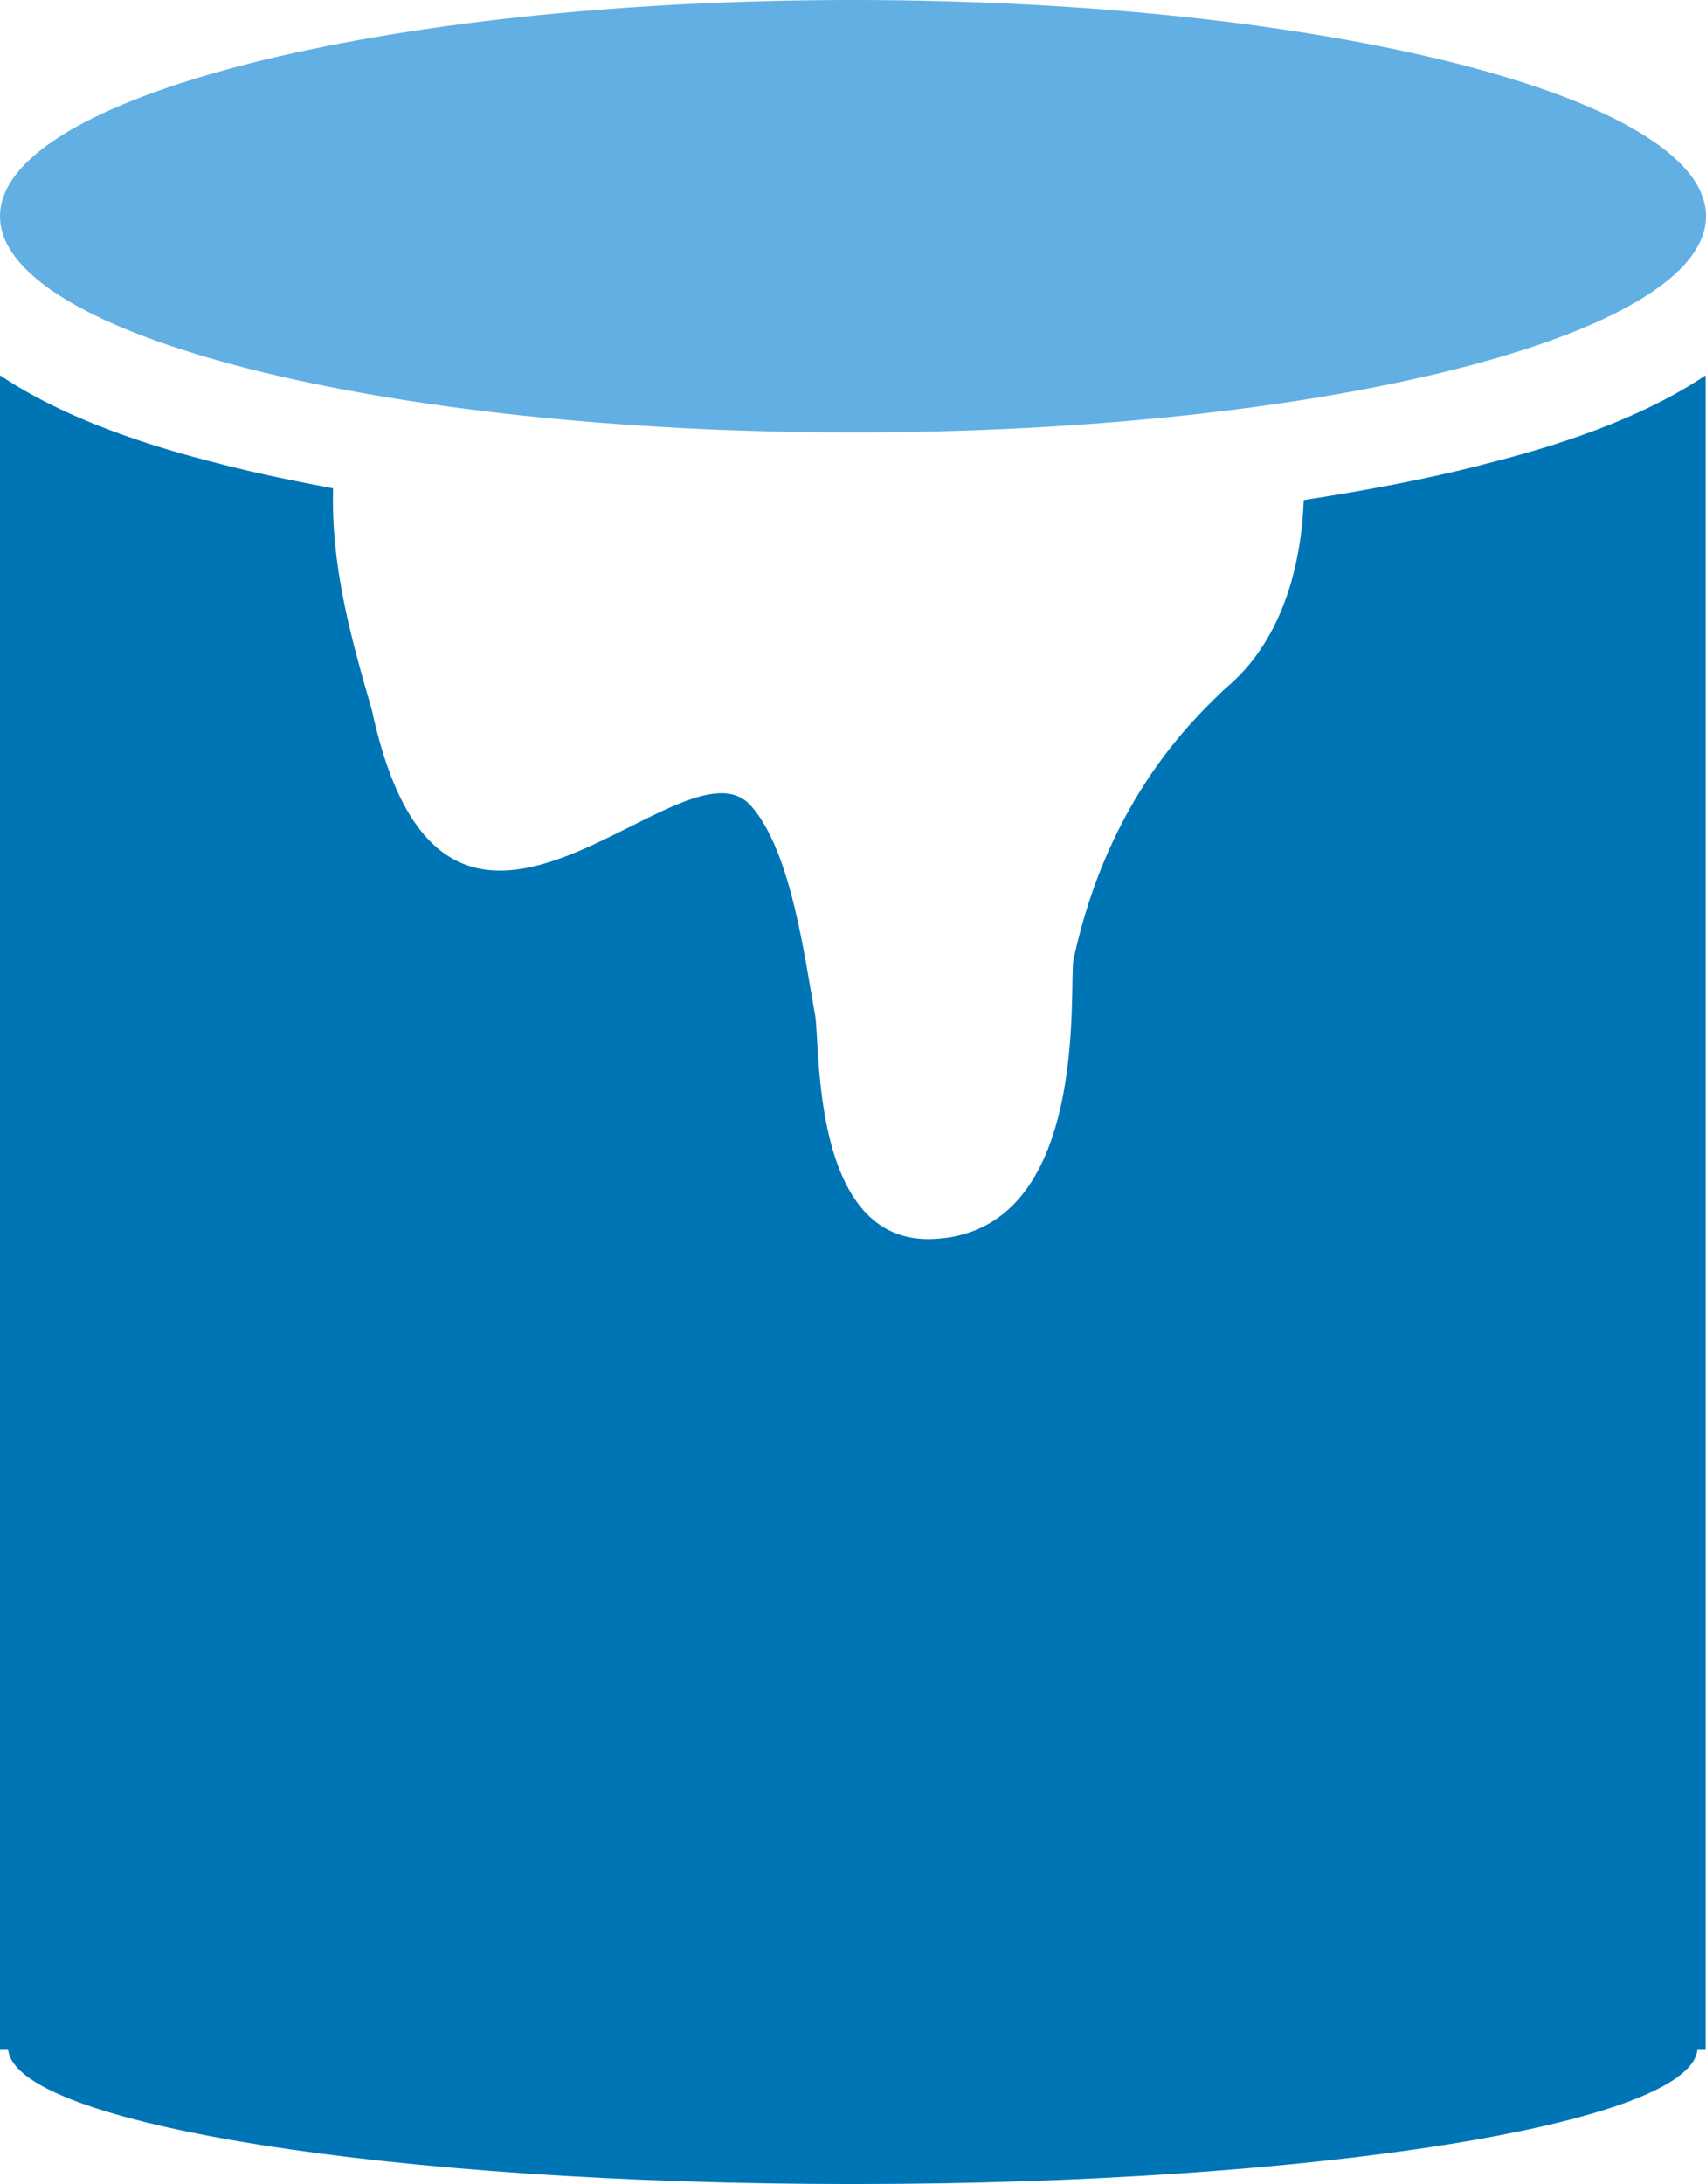
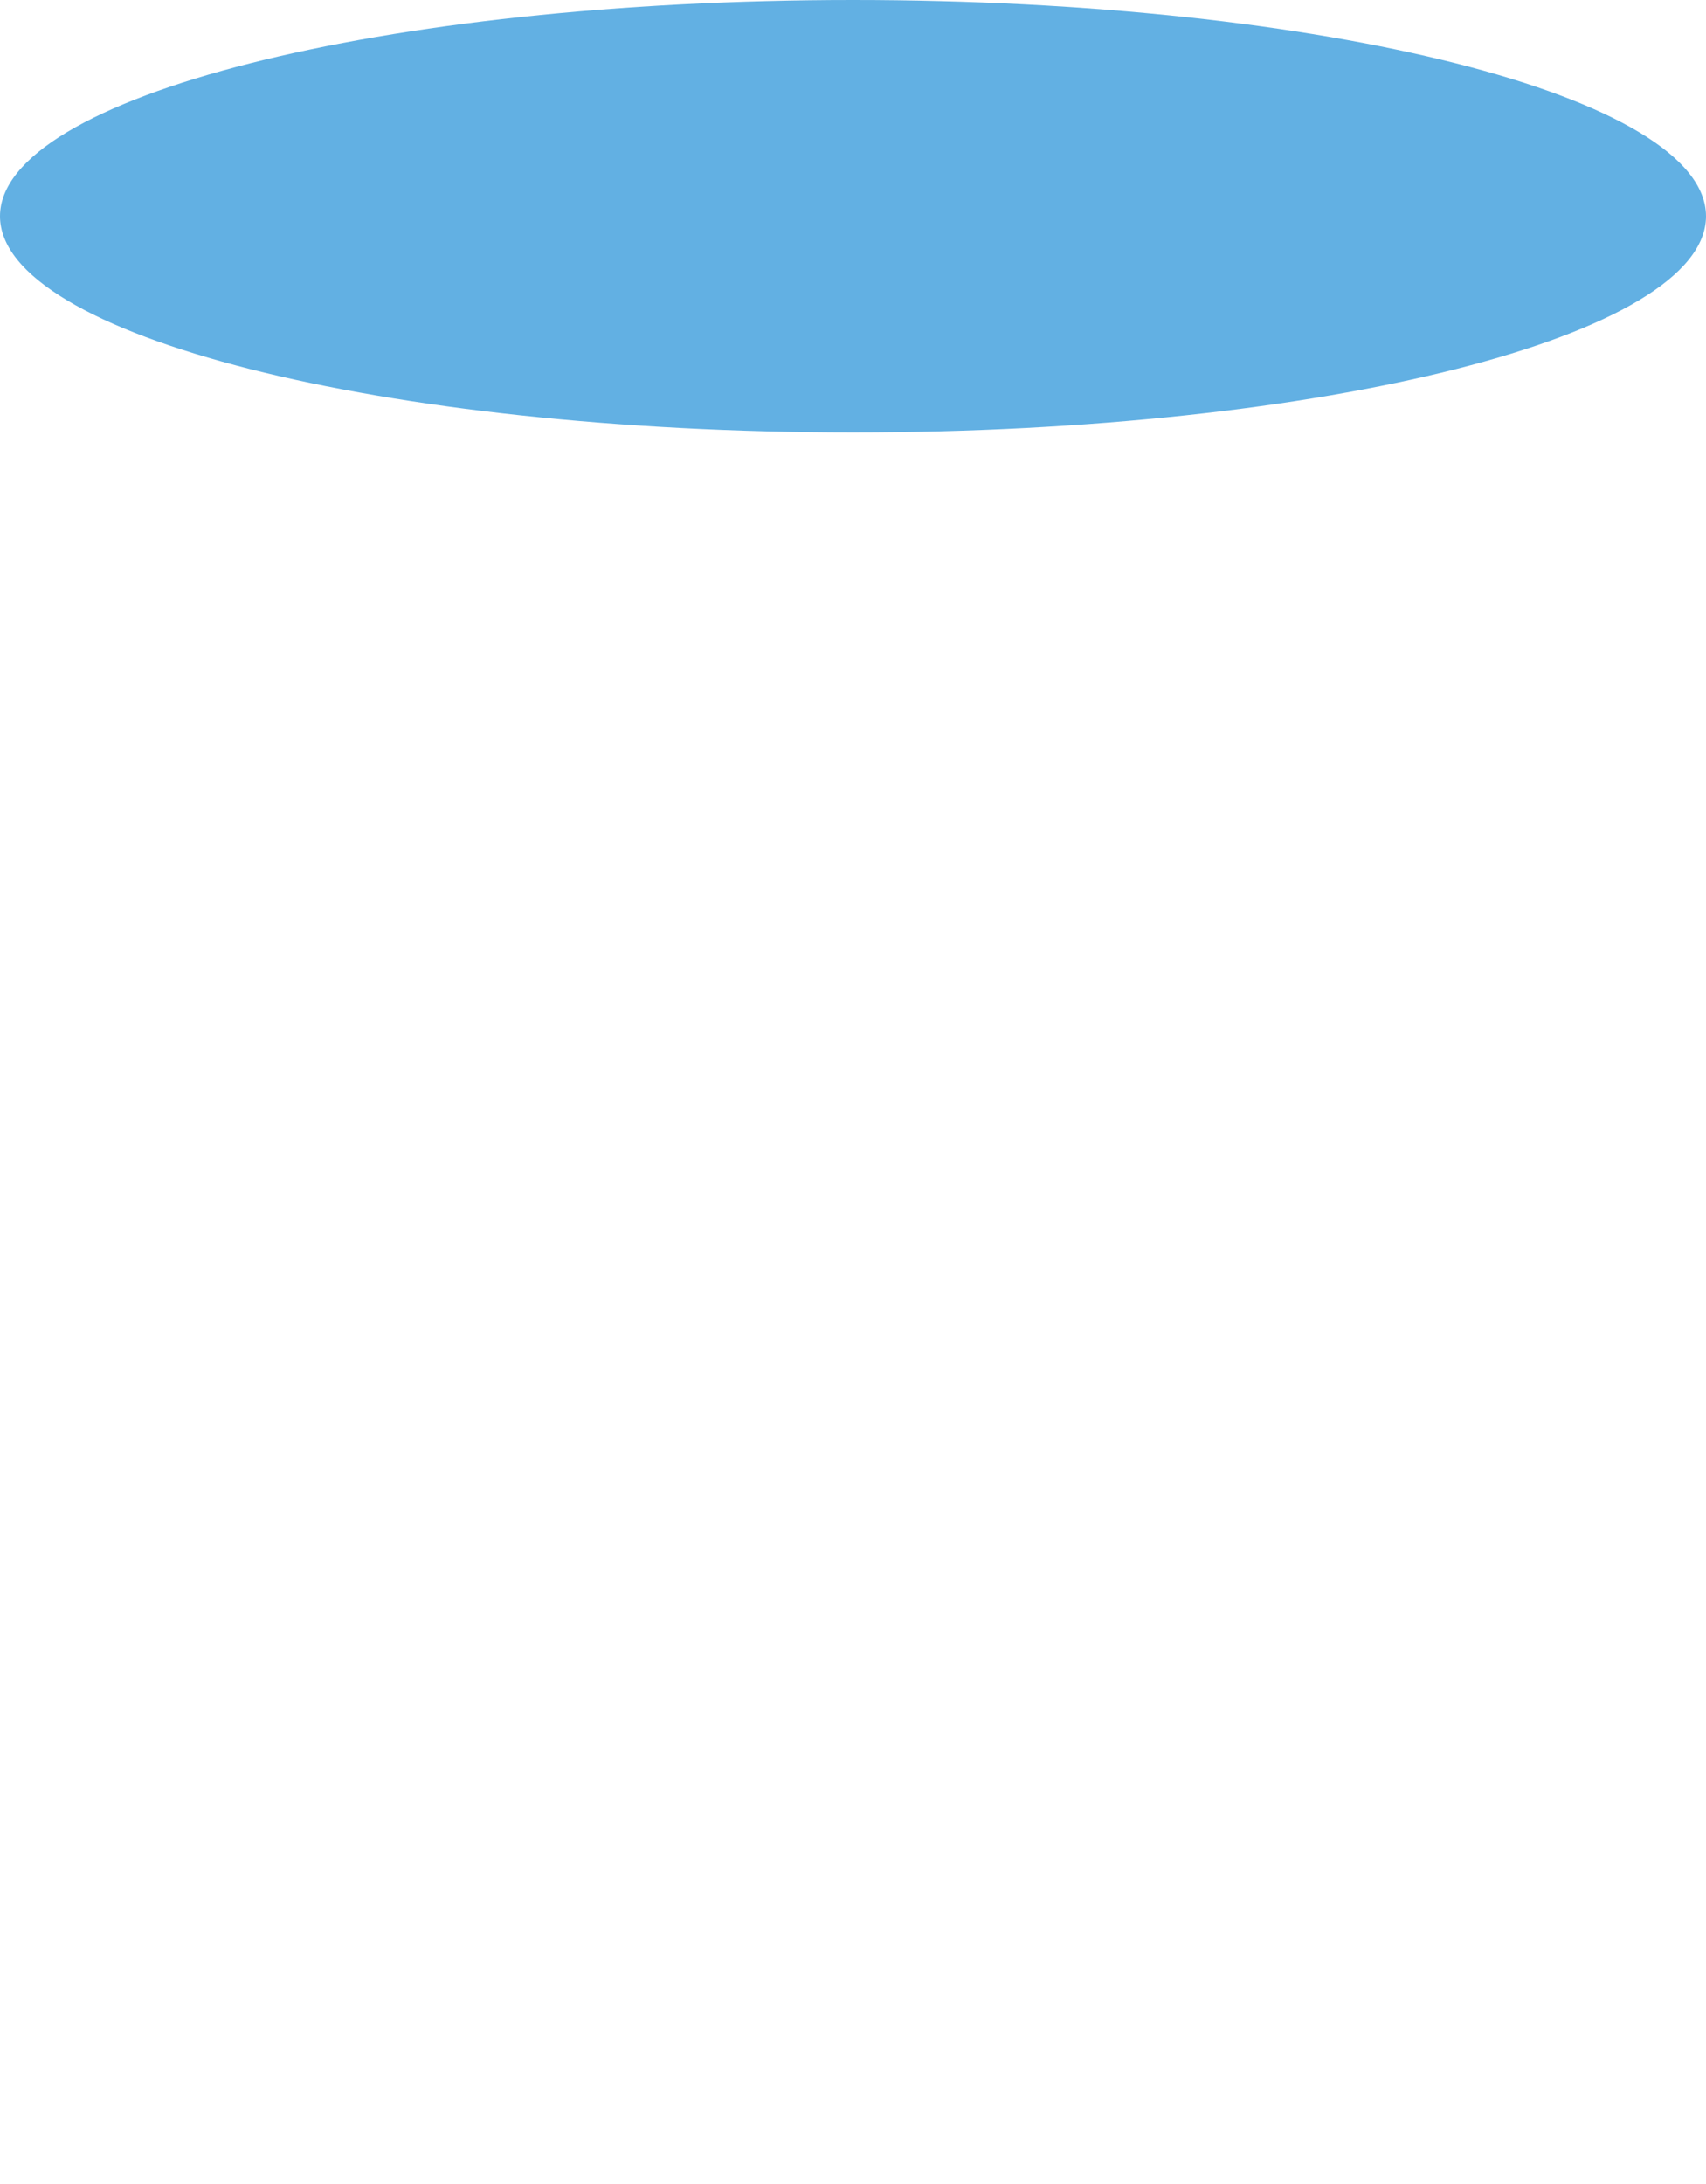
<svg xmlns="http://www.w3.org/2000/svg" viewBox="0 0 43.64 55.86">
  <defs>
    <style>.d{fill:#0075b6;}.e{fill:#62b0e3;}</style>
  </defs>
  <g id="a" />
  <g id="b">
    <g id="c">
      <g>
-         <path class="d" d="M37.87,11.9c-1.37,.35-2.9,.64-4.52,.89-.05,1.36-.41,3.51-2.03,4.84-.77,.75-2.96,2.76-3.86,6.91-.13,.62,.47,7.01-3.62,7.15-3.11,.11-2.85-4.98-2.99-5.73-.27-1.48-.61-4.19-1.64-5.35-1.76-2-7.81,6.33-9.7-2.46-.56-1.93-1.04-3.68-.99-5.66-.96-.18-1.89-.37-2.75-.59C4.58,11.6,1.98,10.93,0,9.6V52.43H.21c.2,1.9,9.79,3.43,21.6,3.43s21.4-1.53,21.61-3.43h.21V9.6c-1.98,1.33-4.58,2-5.77,2.3Z" />
        <path class="e" d="M21.82,0c12.05,0,21.82,2.48,21.82,5.53s-9.77,5.53-21.82,5.53S0,8.58,0,5.53,9.77,0,21.82,0" />
      </g>
    </g>
  </g>
</svg>